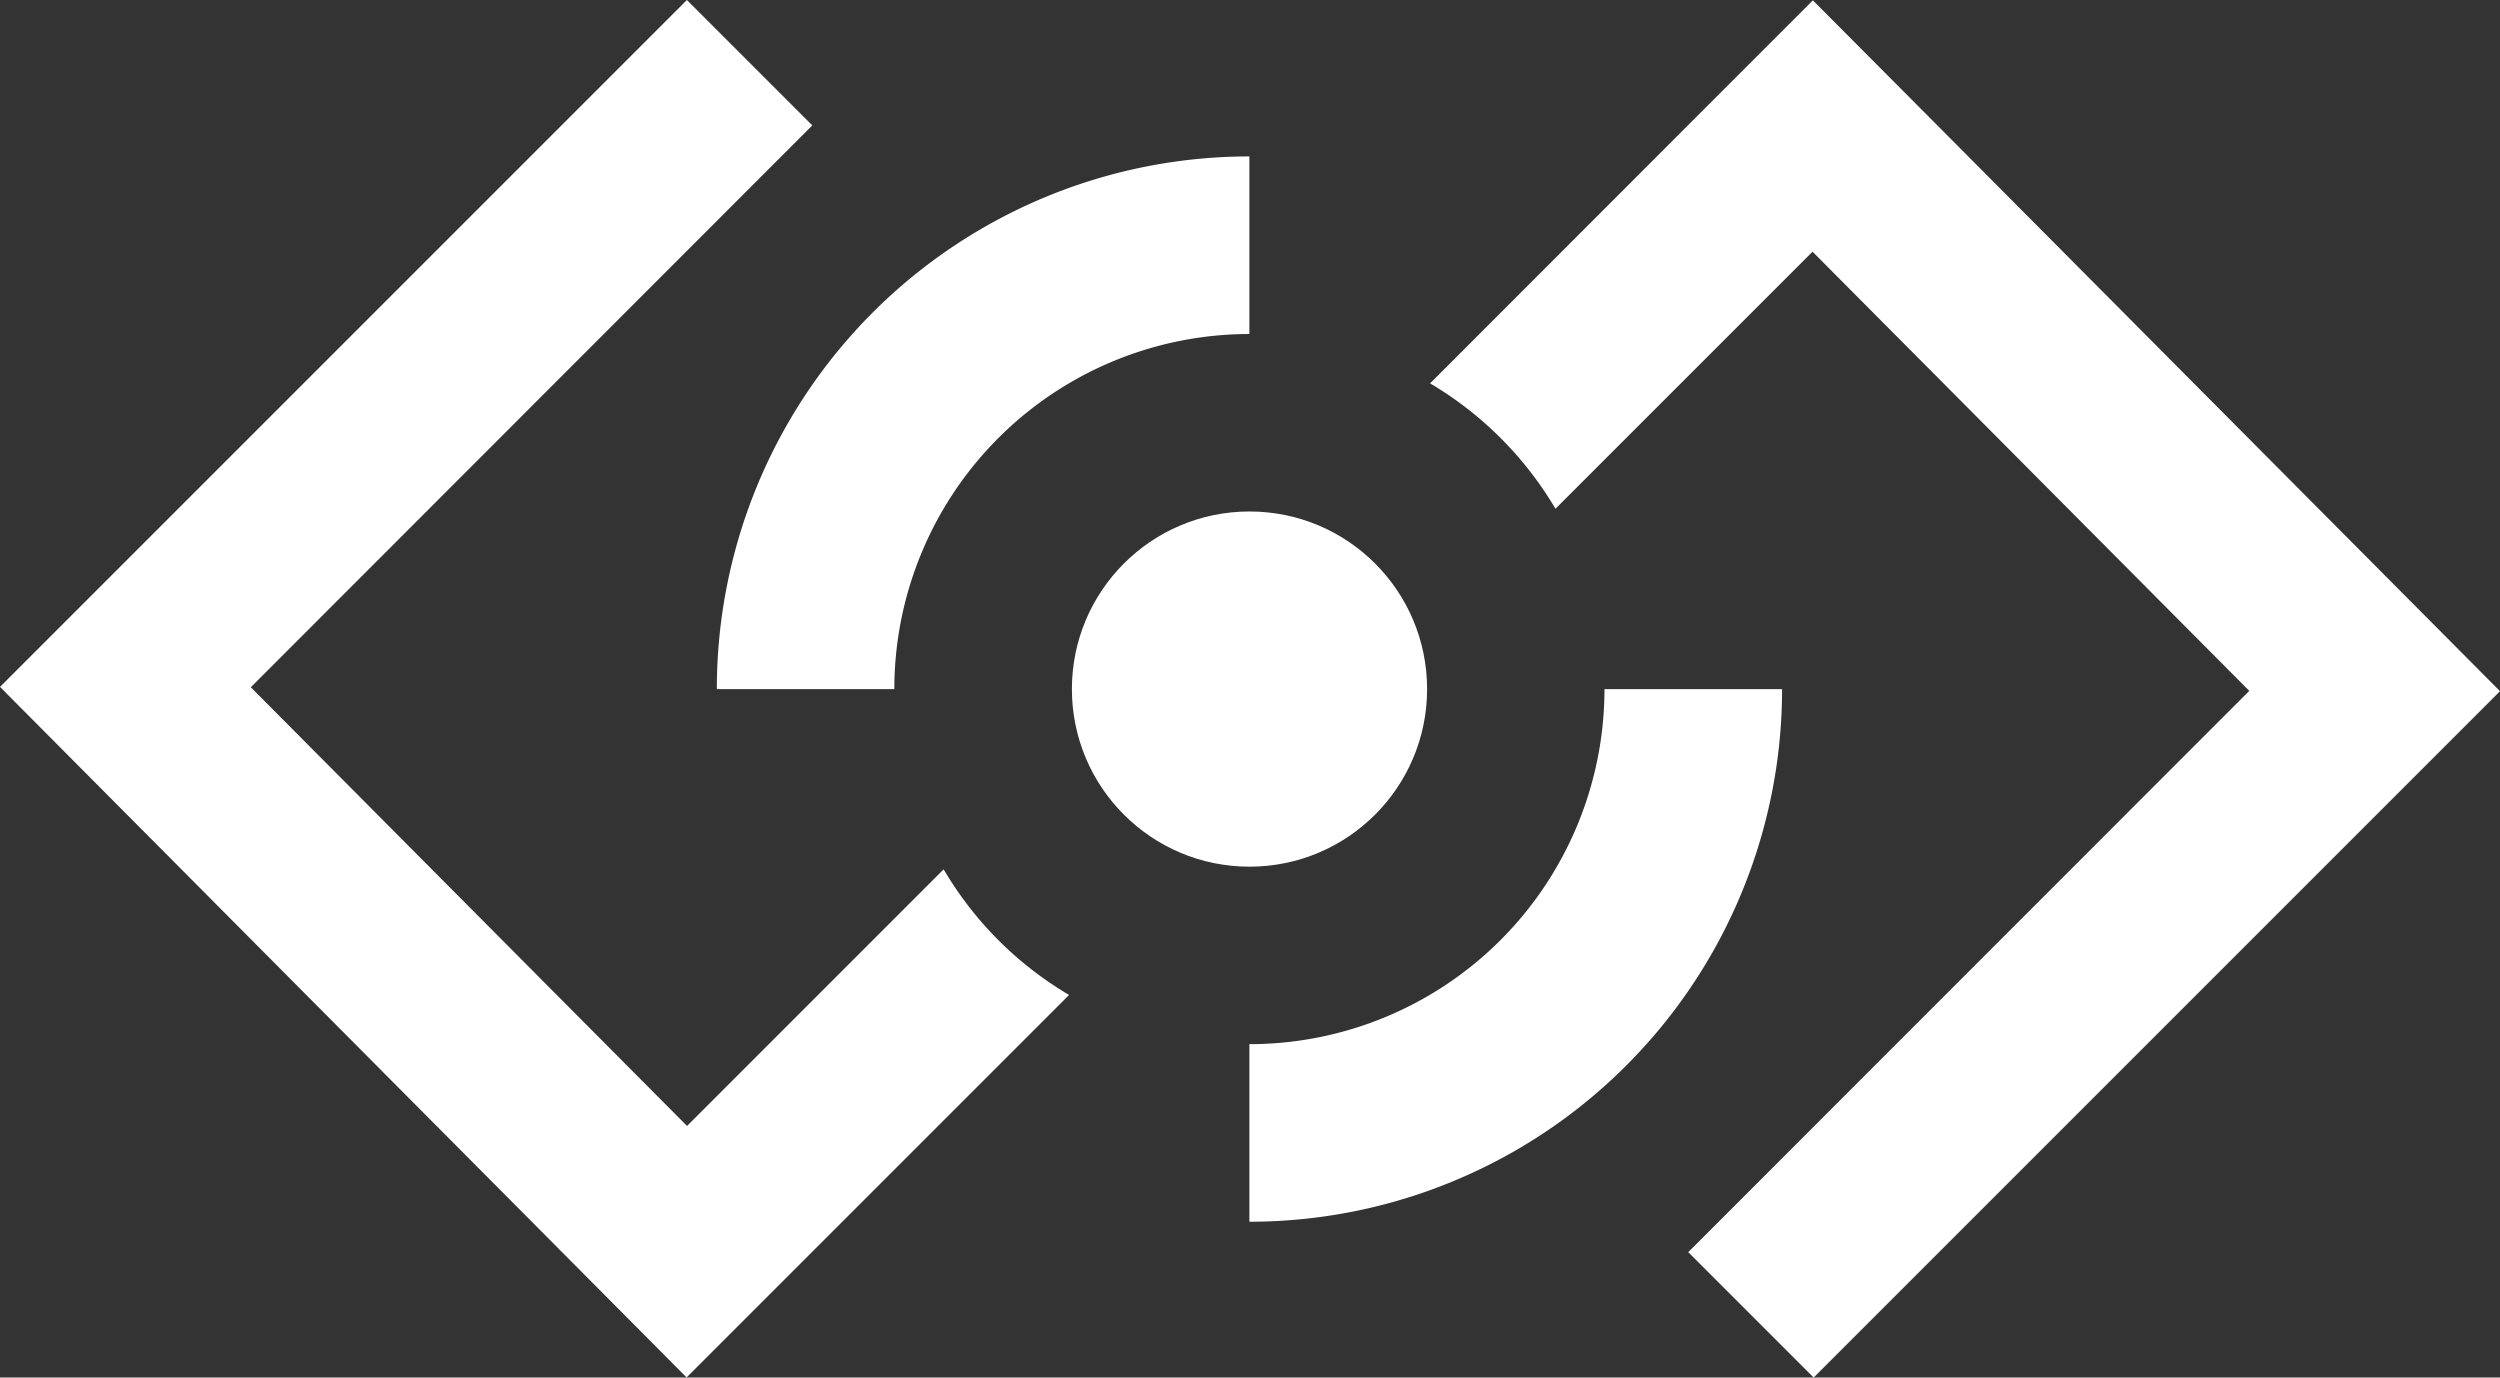
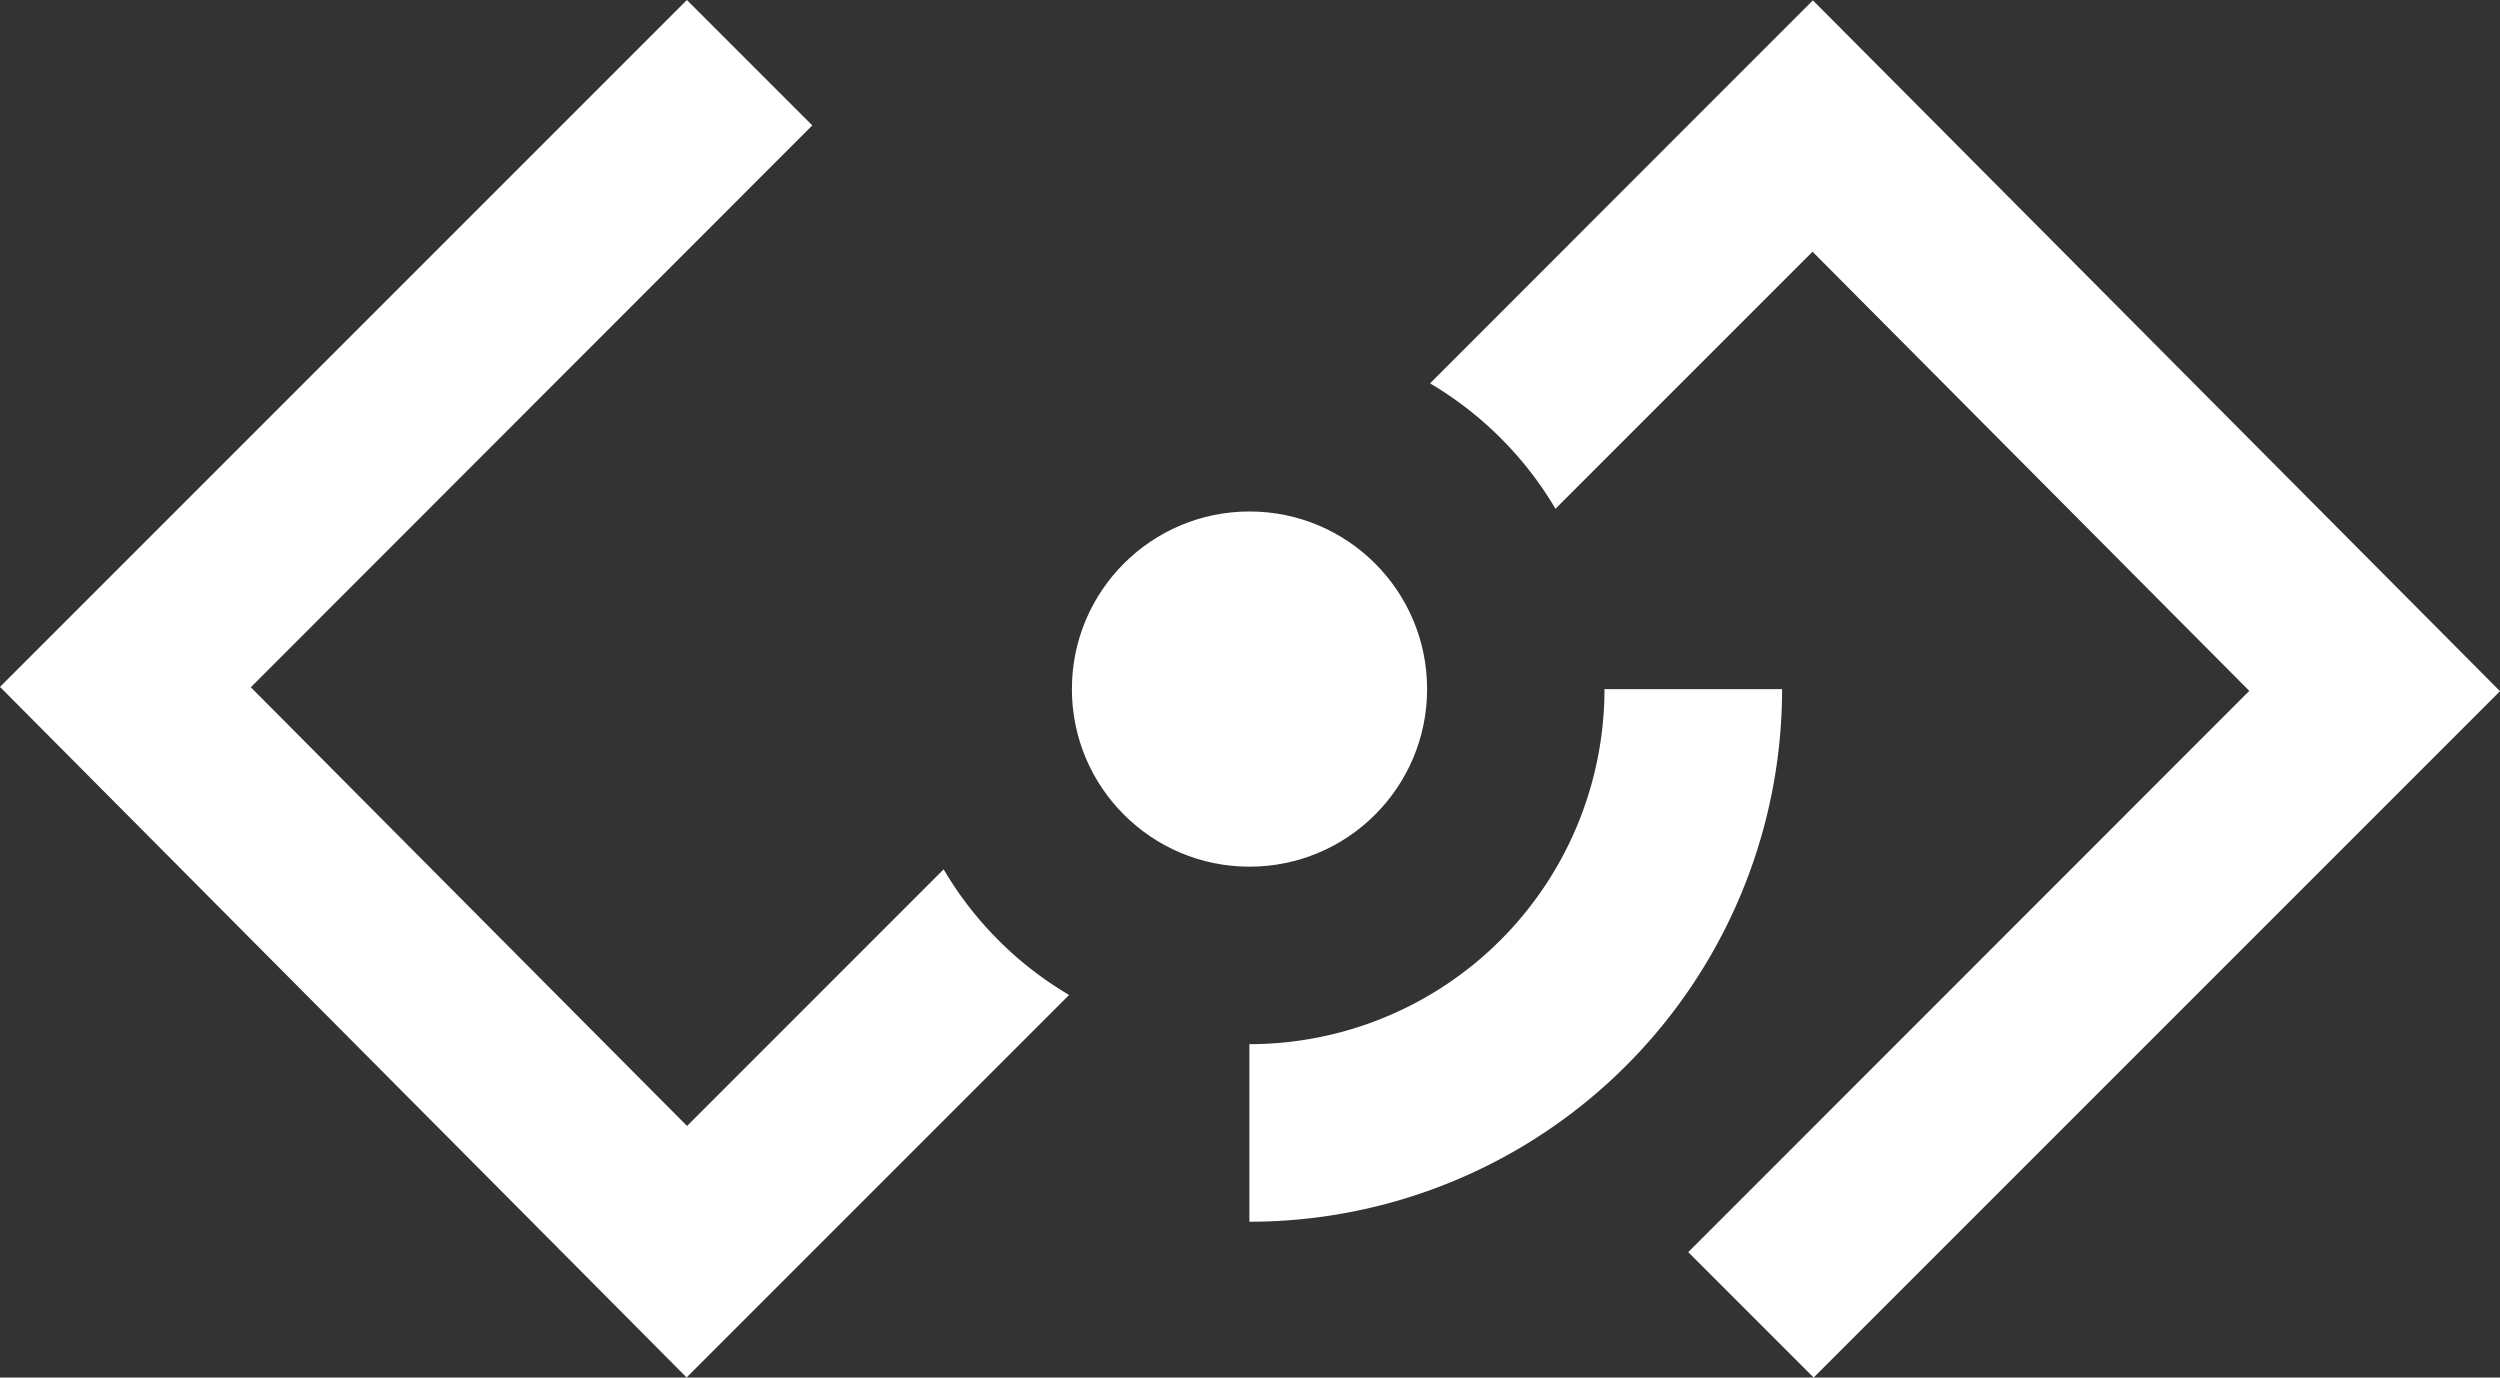
<svg xmlns="http://www.w3.org/2000/svg" viewBox="0 0 697.78 384.49">
  <rect x="0" y="0" width="697.78" height="384.49" fill="#333333" stroke="none" />
  <defs>
    <style>.cls-1{fill:#fff;}</style>
  </defs>
  <title>dotignite-symbol-white</title>
  <g id="Layer_2" data-name="Layer 2">
    <g id="Layer_1-2" data-name="Layer 1">
      <circle class="cls-1" cx="348.75" cy="192.33" r="49.57" />
-       <path class="cls-1" d="M249.62,192.34a99.13,99.13,0,0,1,99.1-99.11V43.66A148.65,148.65,0,0,0,200.08,192.34Z" />
      <path class="cls-1" d="M447.83,192.34a99.13,99.13,0,0,1-99.11,99.1V341A148.67,148.67,0,0,0,497.4,192.34Z" />
      <path class="cls-1" d="M697.78,192.92,506.21,384.49l-35-35L627.8,192.83,505.9,70.25,434.15,142a99.36,99.36,0,0,0-35-35L471,35.1l35-35,35,35.16Z" />
      <path class="cls-1" d="M298.39,277.7,191.63,384.46,156.69,349.3,0,191.72,191.72,0l35,35L70,191.82,191.76,314.27l71.62-71.63A98.83,98.83,0,0,0,298.39,277.7Z" />
    </g>
  </g>
</svg>